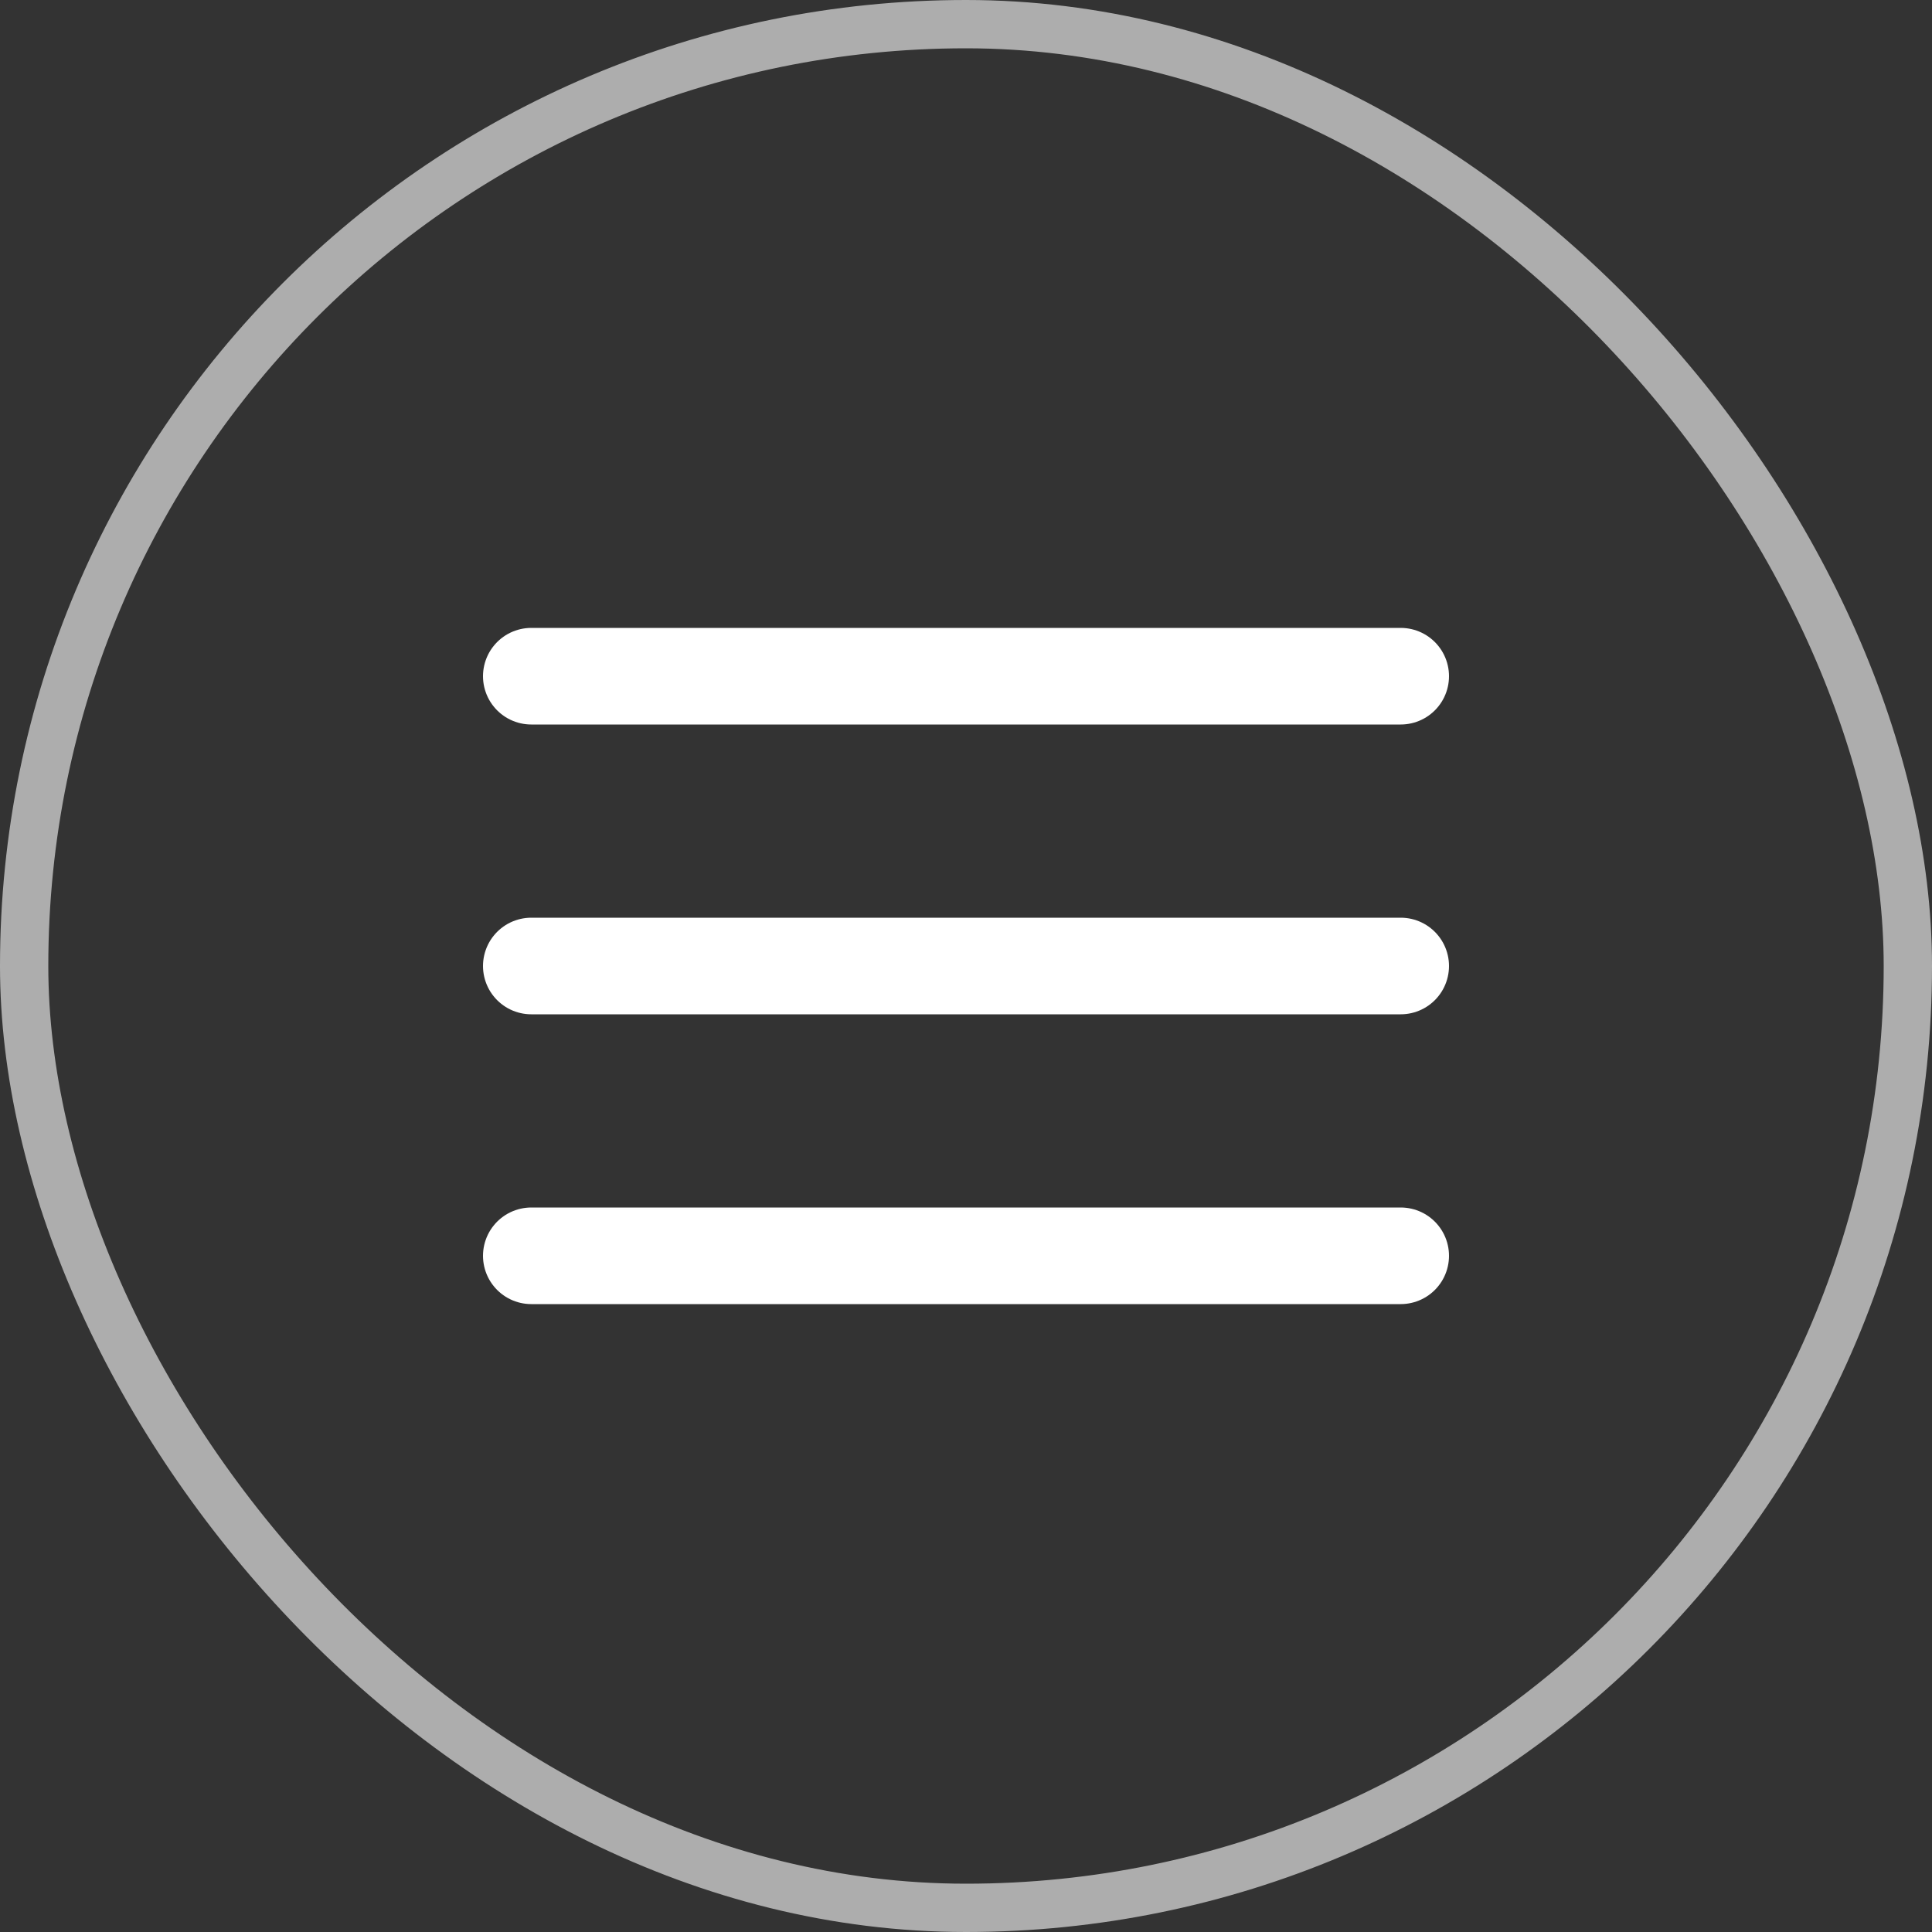
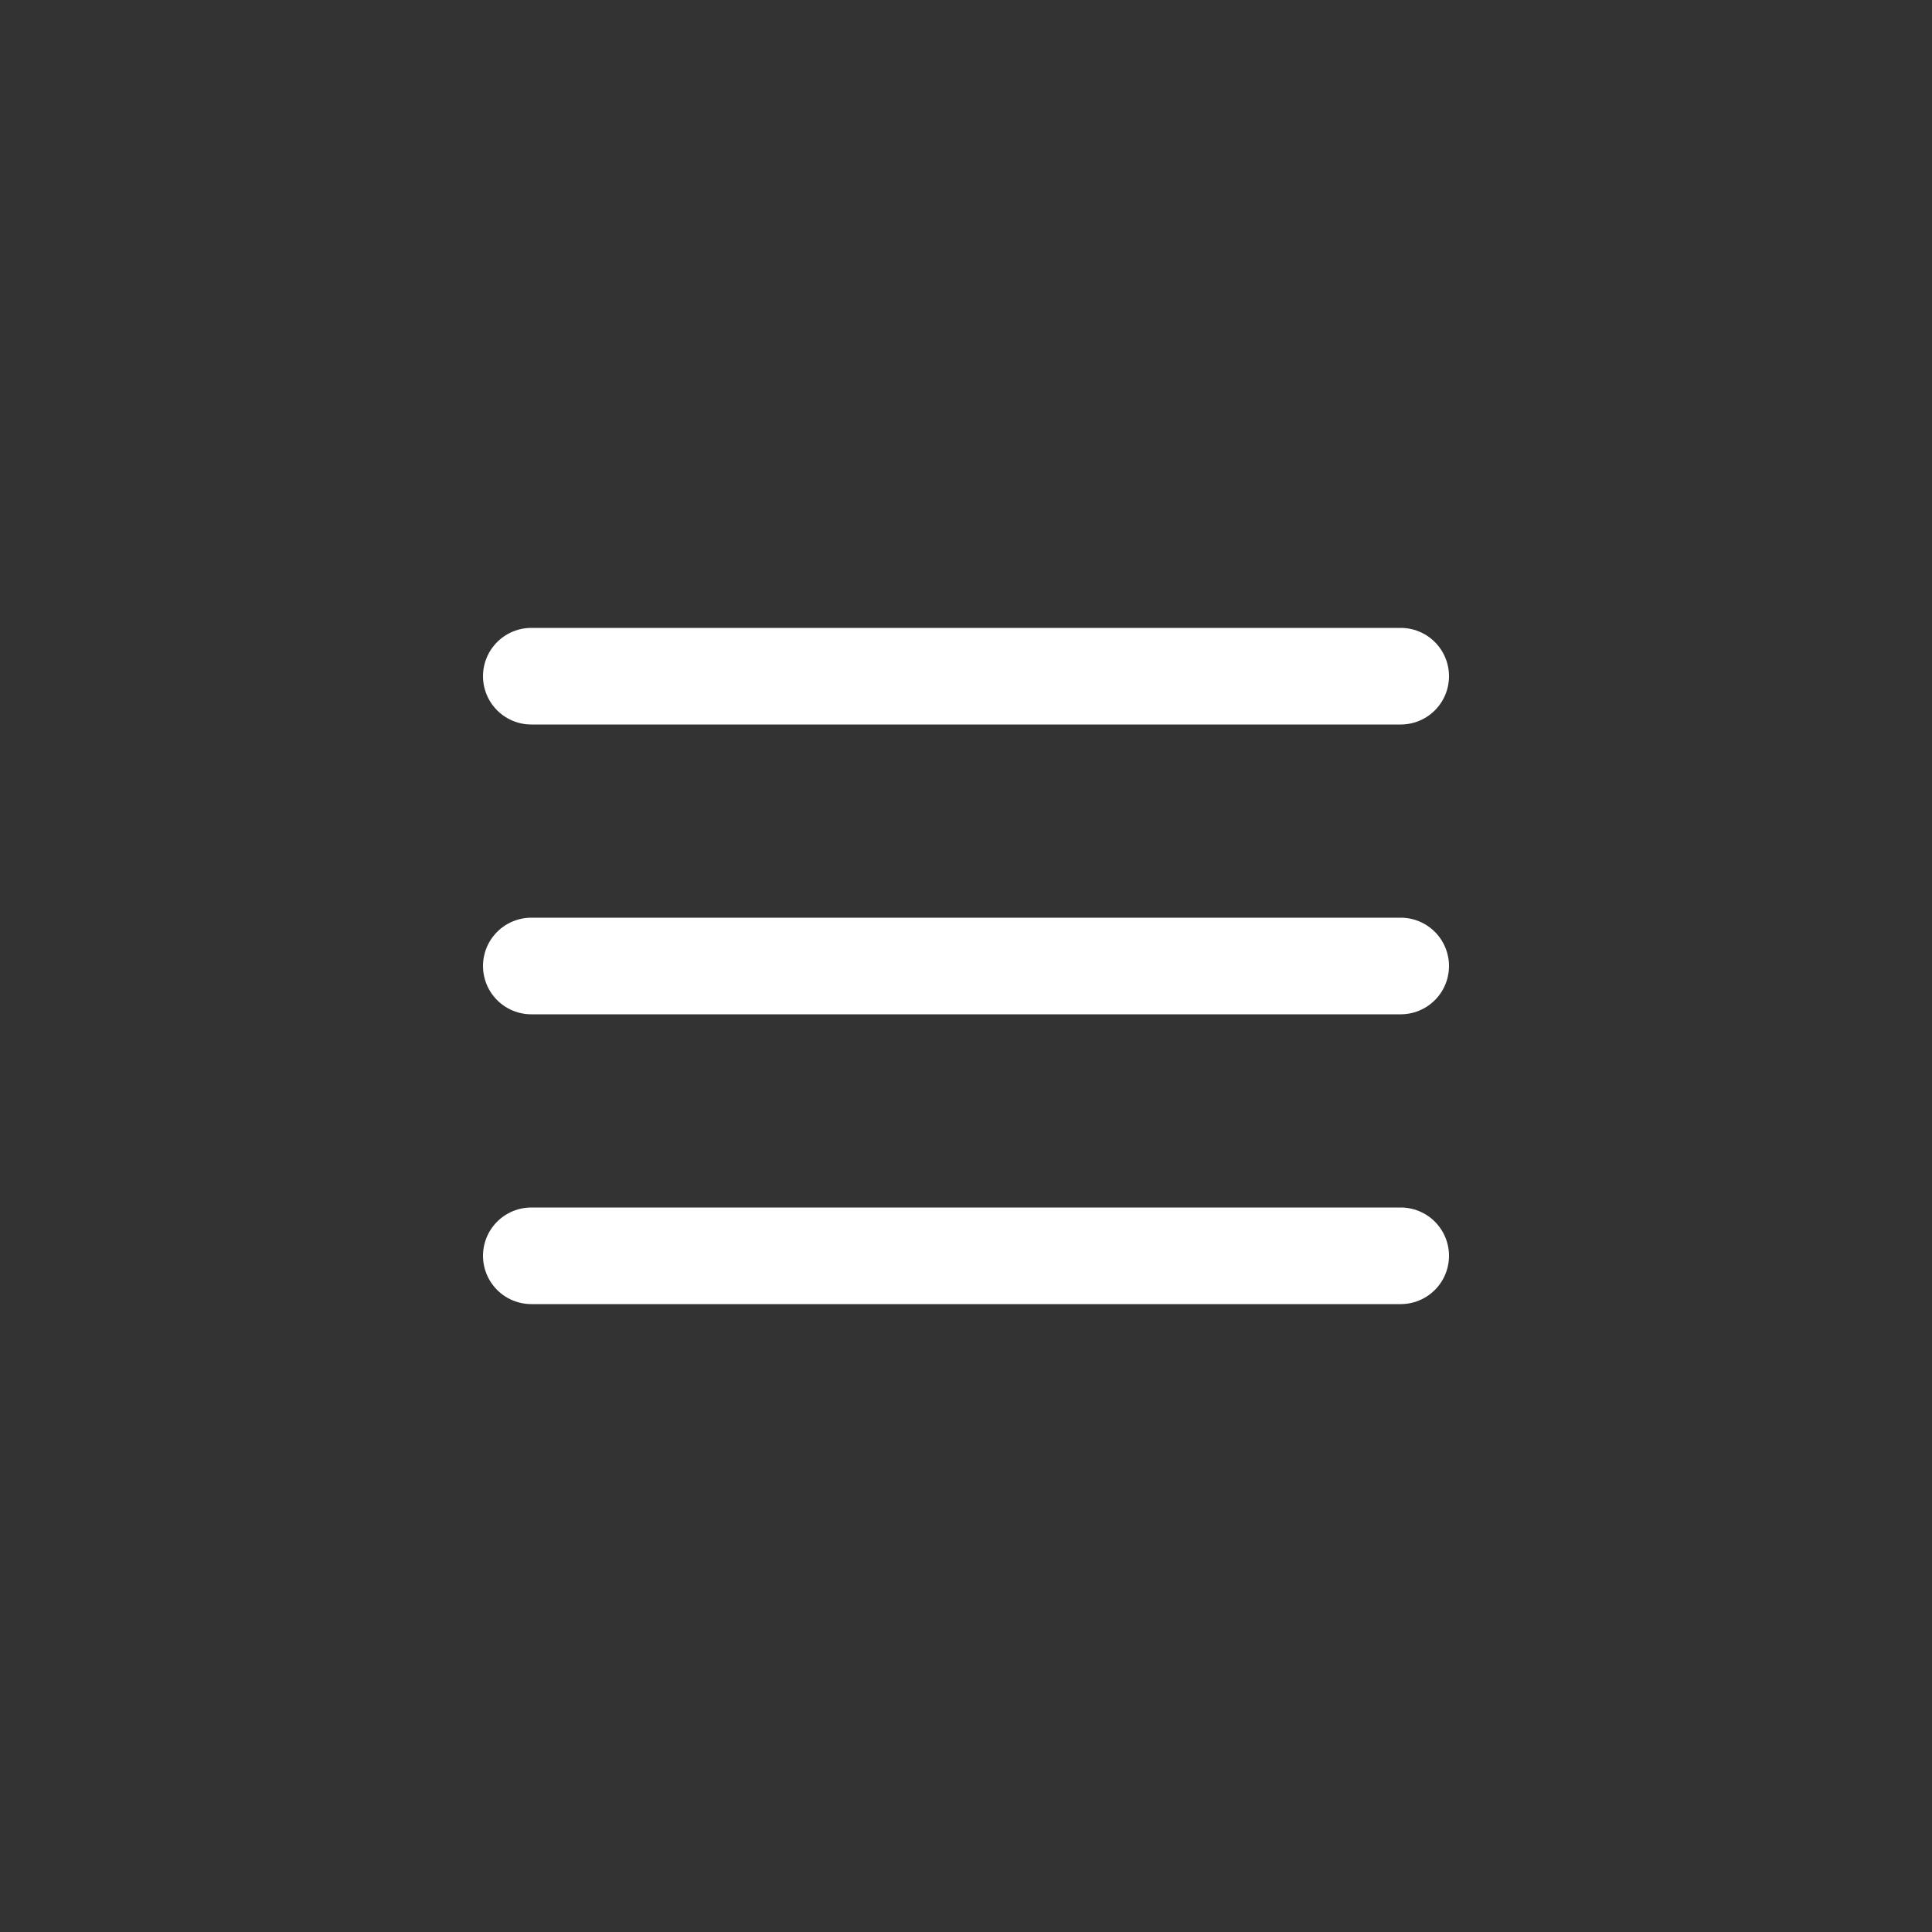
<svg xmlns="http://www.w3.org/2000/svg" width="40" height="40" fill="none">
  <rect width="100%" height="100%" fill="#333333" stroke="none" />
-   <rect width="39" height="39" x=".5" y=".5" stroke="#fff" stroke-opacity=".6" rx="19.5" />
  <path stroke="#fff" stroke-linecap="round" stroke-linejoin="round" stroke-width="2" d="M11 20h18M11 14h18M11 26h18" />
</svg>